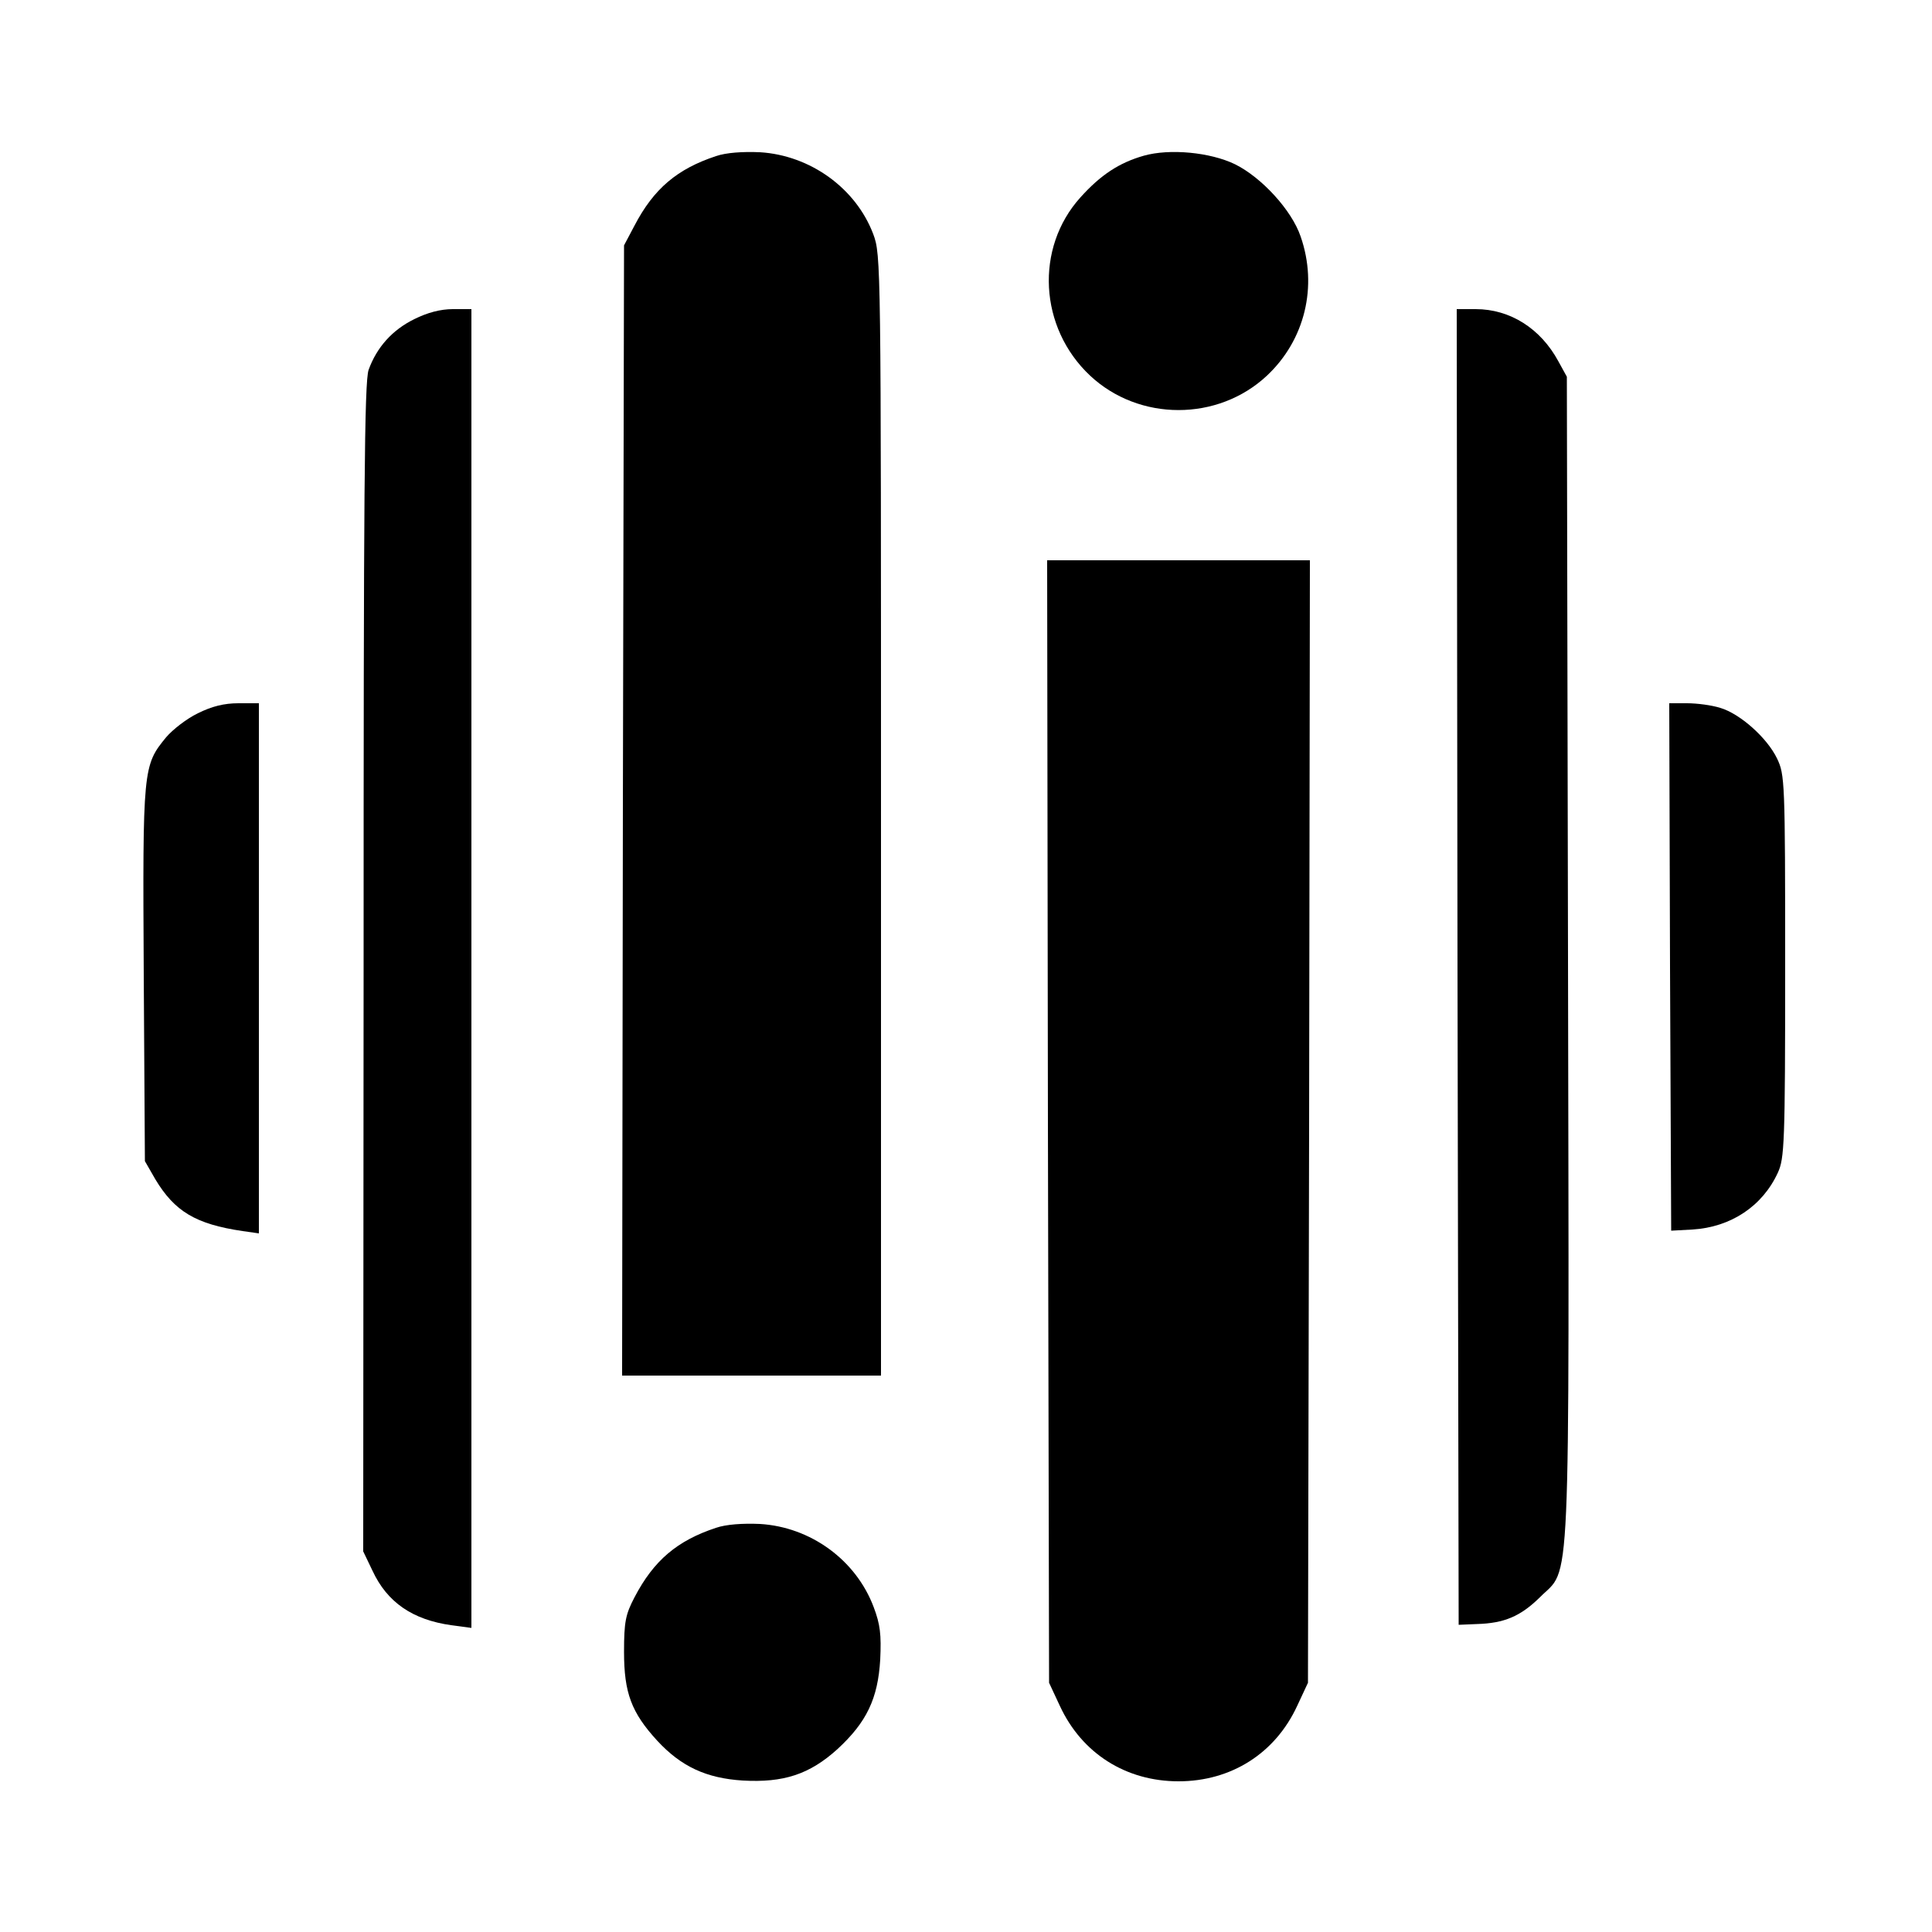
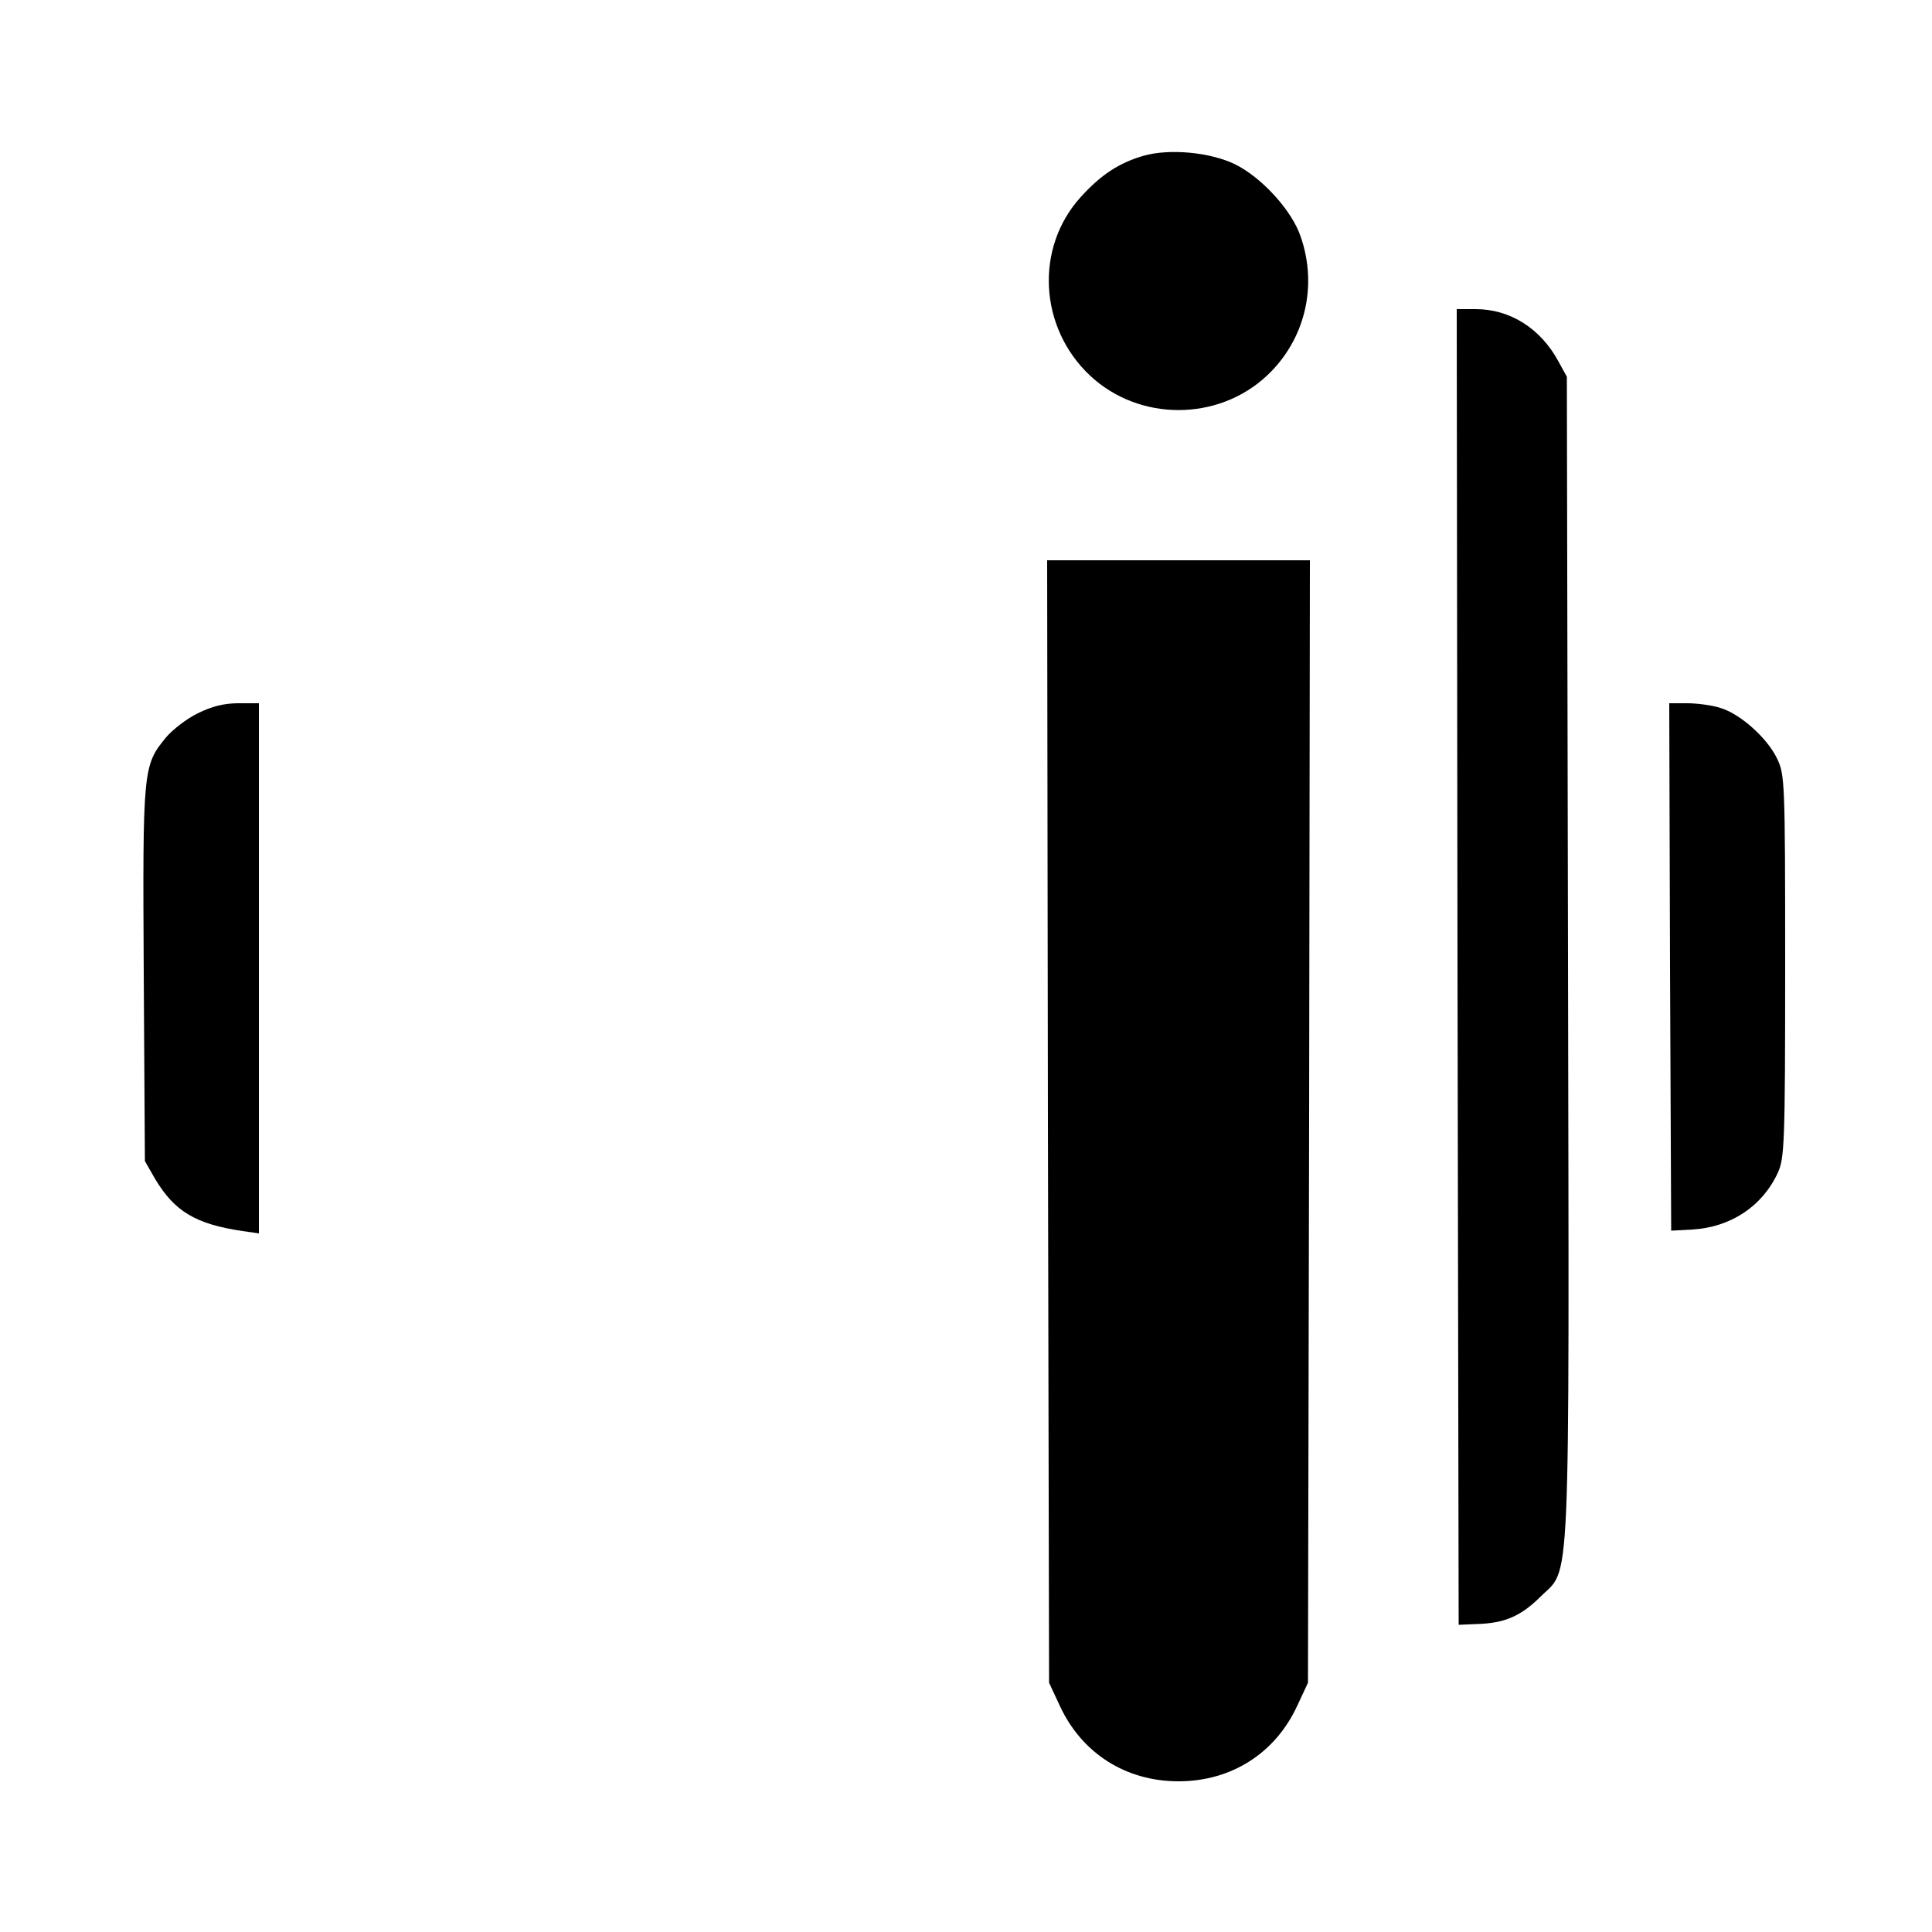
<svg xmlns="http://www.w3.org/2000/svg" version="1.0" width="500pt" height="500pt" viewBox="0 0 500 500" preserveAspectRatio="xMidYMid meet">
  <g transform="translate(0,500) scale(0.1,-0.1)" fill="#000000" stroke="none">
-     <path d="M1853 4596 c-100 -33 -161 -84 -211 -180 l-27 -51 -3 -1462 -2 -1463 335 0 335 0 0 1450 c0 1433 0 1450 -20 1504 -45 119 -163 204 -293 212 -45 2 -88 -1 -114 -10z" />
    <path d="M2960 4597 c-63 -18 -111 -49 -164 -108 -118 -131 -107 -337 25 -461 127 -119 331 -119 458 0 98 92 132 231 87 360 -23 68 -101 153 -170 187 -64 31 -169 41 -236 22z" />
-     <path d="M1072 4174 c-57 -28 -97 -73 -118 -131 -11 -31 -13 -313 -13 -1548 l-1 -1510 24 -50 c38 -82 104 -127 204 -141 l52 -7 0 1707 0 1706 -48 0 c-32 0 -66 -9 -100 -26z" />
    <path d="M3772 2498 l3 -1703 47 2 c71 2 113 20 163 69 81 82 76 -40 73 1655 l-3 1504 -22 40 c-46 85 -125 135 -214 135 l-49 0 2 -1702z" />
    <path d="M2712 2098 l3 -1453 28 -60 c57 -123 171 -195 307 -195 136 0 250 72 307 195 l28 60 3 1453 2 1452 -340 0 -340 0 2 -1452z" />
    <path d="M512 3154 c-29 -14 -65 -42 -82 -62 -60 -73 -61 -80 -58 -613 l3 -484 27 -47 c50 -83 104 -116 226 -134 l42 -6 0 686 0 686 -53 0 c-37 0 -69 -8 -105 -26z" />
    <path d="M4322 2498 l3 -683 55 3 c99 6 181 60 221 147 17 37 19 74 19 534 0 481 -1 496 -21 538 -26 54 -96 116 -147 131 -22 7 -60 12 -86 12 l-46 0 2 -682z" />
-     <path d="M1853 1046 c-100 -33 -161 -84 -211 -180 -23 -44 -27 -63 -27 -141 0 -106 19 -157 86 -230 62 -67 127 -97 221 -103 106 -6 173 16 245 81 76 70 105 131 111 232 3 65 0 91 -17 136 -46 122 -163 207 -294 215 -45 2 -88 -1 -114 -10z" />
  </g>
</svg>